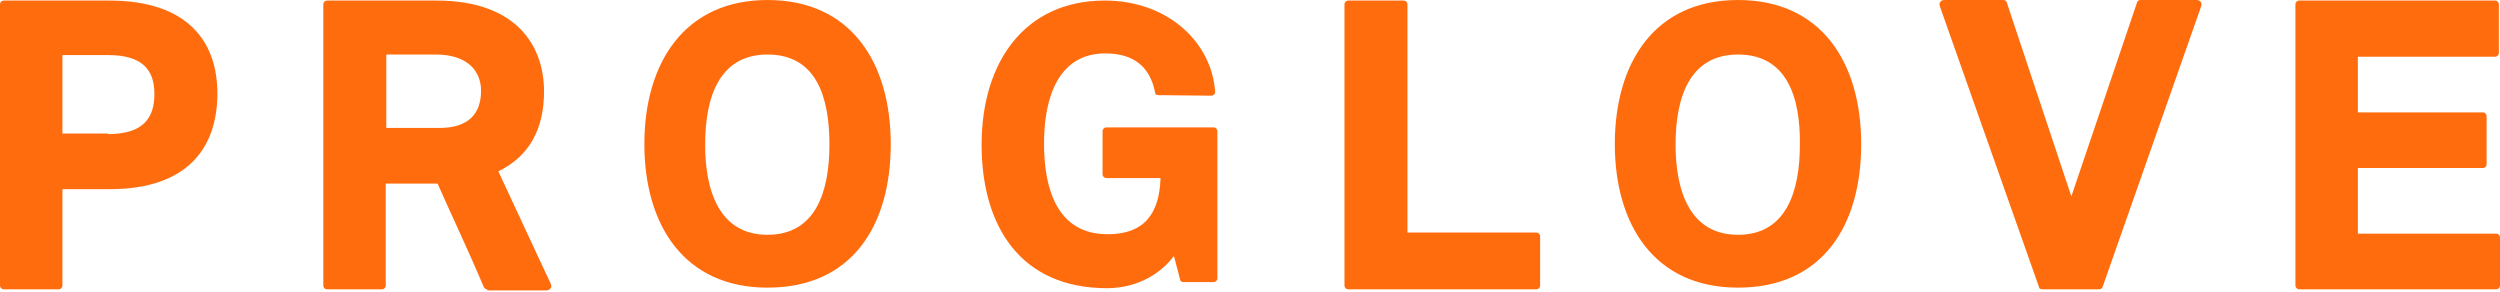
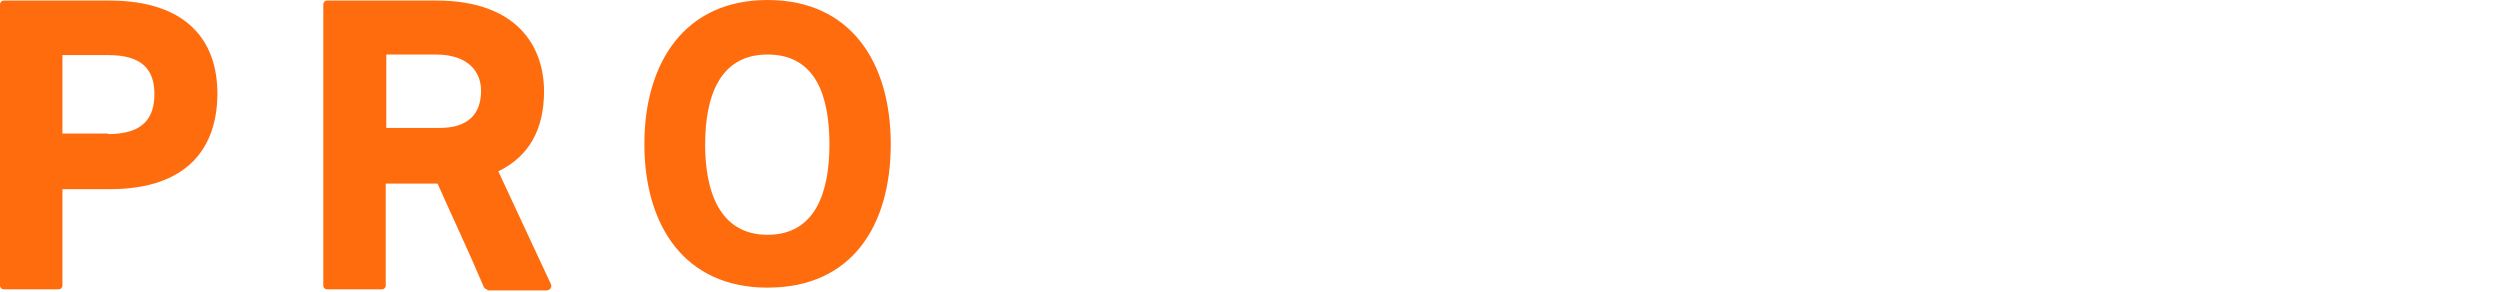
<svg xmlns="http://www.w3.org/2000/svg" width="180" height="21" viewBox="0 0 180 21" fill="none">
  <path d="M55.264 3.926C51.733 3.926 50.77 7.09 50.77 10.415C50.77 13.78 51.813 16.905 55.264 16.905C58.716 16.905 59.719 13.82 59.719 10.415C59.719 7.01 58.796 3.926 55.264 3.926ZM55.264 20.71C49.244 20.71 46.395 16.184 46.395 10.375C46.395 4.527 49.285 0 55.264 0C61.285 0 64.134 4.527 64.134 10.375C64.134 16.224 61.365 20.71 55.264 20.71ZM31.385 3.926H27.813V9.213H31.626C33.753 9.213 34.636 8.172 34.636 6.53C34.636 5.168 33.712 3.926 31.385 3.926ZM35.077 20.83C34.957 20.83 34.876 20.75 34.836 20.67C33.753 18.106 32.589 15.663 31.505 13.219H27.773V20.55C27.773 20.71 27.652 20.83 27.492 20.83H23.559C23.398 20.83 23.278 20.71 23.278 20.55V0.32C23.278 0.16 23.398 0.04 23.559 0.04H31.425C37.285 0.04 39.171 3.405 39.171 6.57C39.171 9.334 38.087 11.256 35.88 12.338L39.652 20.43C39.773 20.67 39.612 20.91 39.331 20.91H35.077V20.83ZM7.786 9.654C10.314 9.654 11.117 8.492 11.117 6.77C11.117 5.047 10.274 3.966 7.786 3.966H4.495V9.614H7.786V9.654ZM0 0.32C0 0.16 0.12 0.04 0.281 0.04H7.866C13.525 0.04 15.652 3.004 15.652 6.73C15.652 10.616 13.525 13.62 7.906 13.62H4.495V20.55C4.495 20.71 4.375 20.83 4.214 20.83H0.281C0.12 20.83 0 20.71 0 20.55V0.32Z" fill="#FF6C0E" />
-   <path d="M165.271 0.32C165.271 0.16 165.391 0.04 165.551 0.04H179.639C179.799 0.04 179.919 0.16 179.919 0.32V3.806C179.919 3.966 179.799 4.086 179.639 4.086H169.766V8.092H178.756C178.916 8.092 179.037 8.212 179.037 8.372V11.817C179.037 11.977 178.916 12.098 178.756 12.098H169.766V16.825H179.719C179.879 16.825 180 16.945 180 17.105V20.55C180 20.71 179.879 20.83 179.719 20.83H165.551C165.391 20.83 165.271 20.71 165.271 20.55V0.32ZM139.665 0.441C139.585 0.2 139.745 0 139.986 0H144.24C144.361 0 144.481 0.08 144.481 0.16L149.137 14.141L153.873 0.16C153.913 0.04 154.033 0 154.113 0H158.167C158.408 0 158.568 0.2 158.488 0.441L151.384 20.67C151.344 20.79 151.224 20.83 151.143 20.83H147.05C146.889 20.83 146.809 20.75 146.809 20.67L139.665 0.441ZM125.137 3.926C121.605 3.926 120.642 7.09 120.642 10.415C120.642 13.78 121.685 16.905 125.137 16.905C128.588 16.905 129.591 13.82 129.591 10.415C129.632 7.01 128.668 3.926 125.137 3.926ZM125.137 20.71C119.117 20.71 116.267 16.184 116.267 10.375C116.267 4.527 119.117 0 125.137 0C131.157 0 134.006 4.527 134.006 10.375C134.006 16.224 131.237 20.71 125.137 20.71ZM96.802 0.32C96.802 0.16 96.922 0.04 97.083 0.04H101.056C101.217 0.04 101.337 0.16 101.337 0.32V16.744H110.608C110.769 16.744 110.889 16.865 110.889 17.025V20.55C110.889 20.71 110.769 20.83 110.608 20.83H97.083C96.922 20.83 96.802 20.71 96.802 20.55V0.32ZM85.203 20.31C85.083 20.31 84.963 20.23 84.963 20.109L84.521 18.427C83.718 19.549 82.033 20.75 79.705 20.75C73.524 20.75 70.675 16.344 70.675 10.415C70.675 4.487 73.765 0.04 79.544 0.04C84.08 0.04 87.25 3.044 87.491 6.61C87.491 6.77 87.371 6.89 87.21 6.89L83.397 6.85C83.237 6.85 83.156 6.77 83.156 6.61C82.795 4.847 81.671 3.846 79.585 3.846C76.253 3.846 75.17 6.93 75.17 10.335C75.17 13.7 76.173 16.865 79.745 16.865C82.394 16.865 83.478 15.382 83.558 12.819H79.665C79.504 12.819 79.384 12.698 79.384 12.538V9.454C79.384 9.294 79.504 9.173 79.665 9.173H87.371C87.531 9.173 87.651 9.294 87.651 9.454V20.029C87.651 20.189 87.531 20.31 87.371 20.31H85.203Z" fill="#FF6C0E" />
</svg>